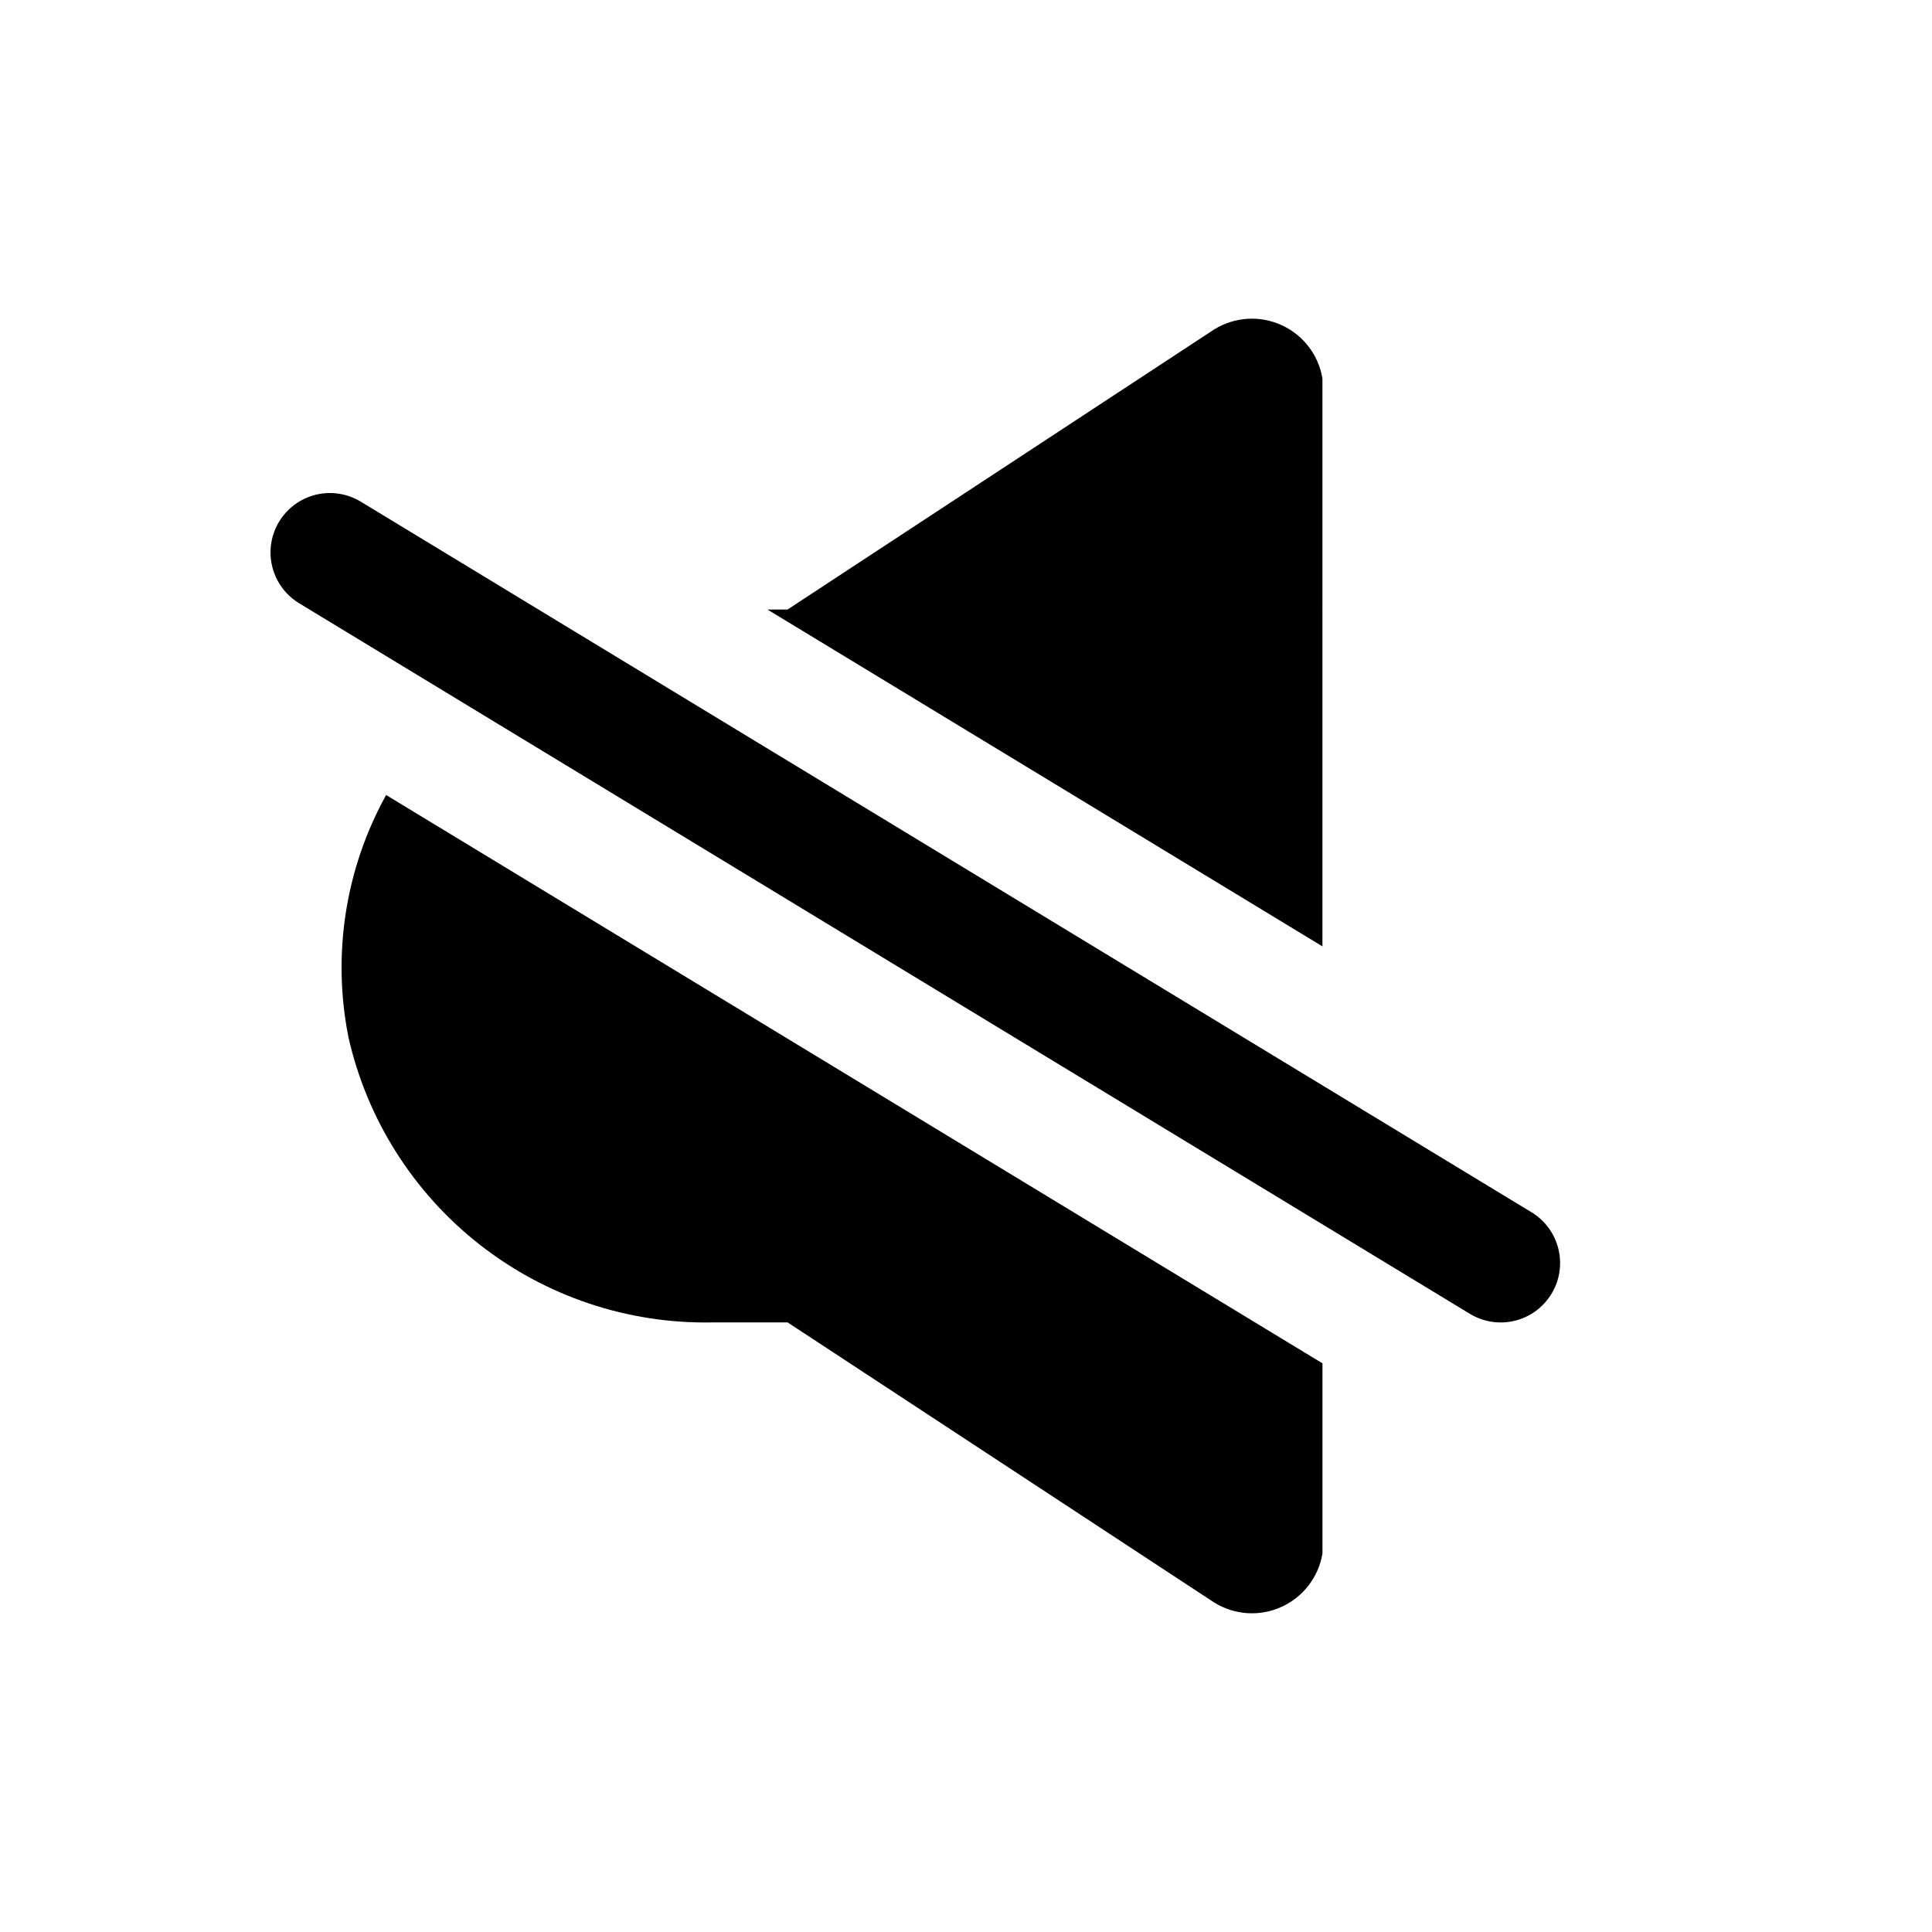
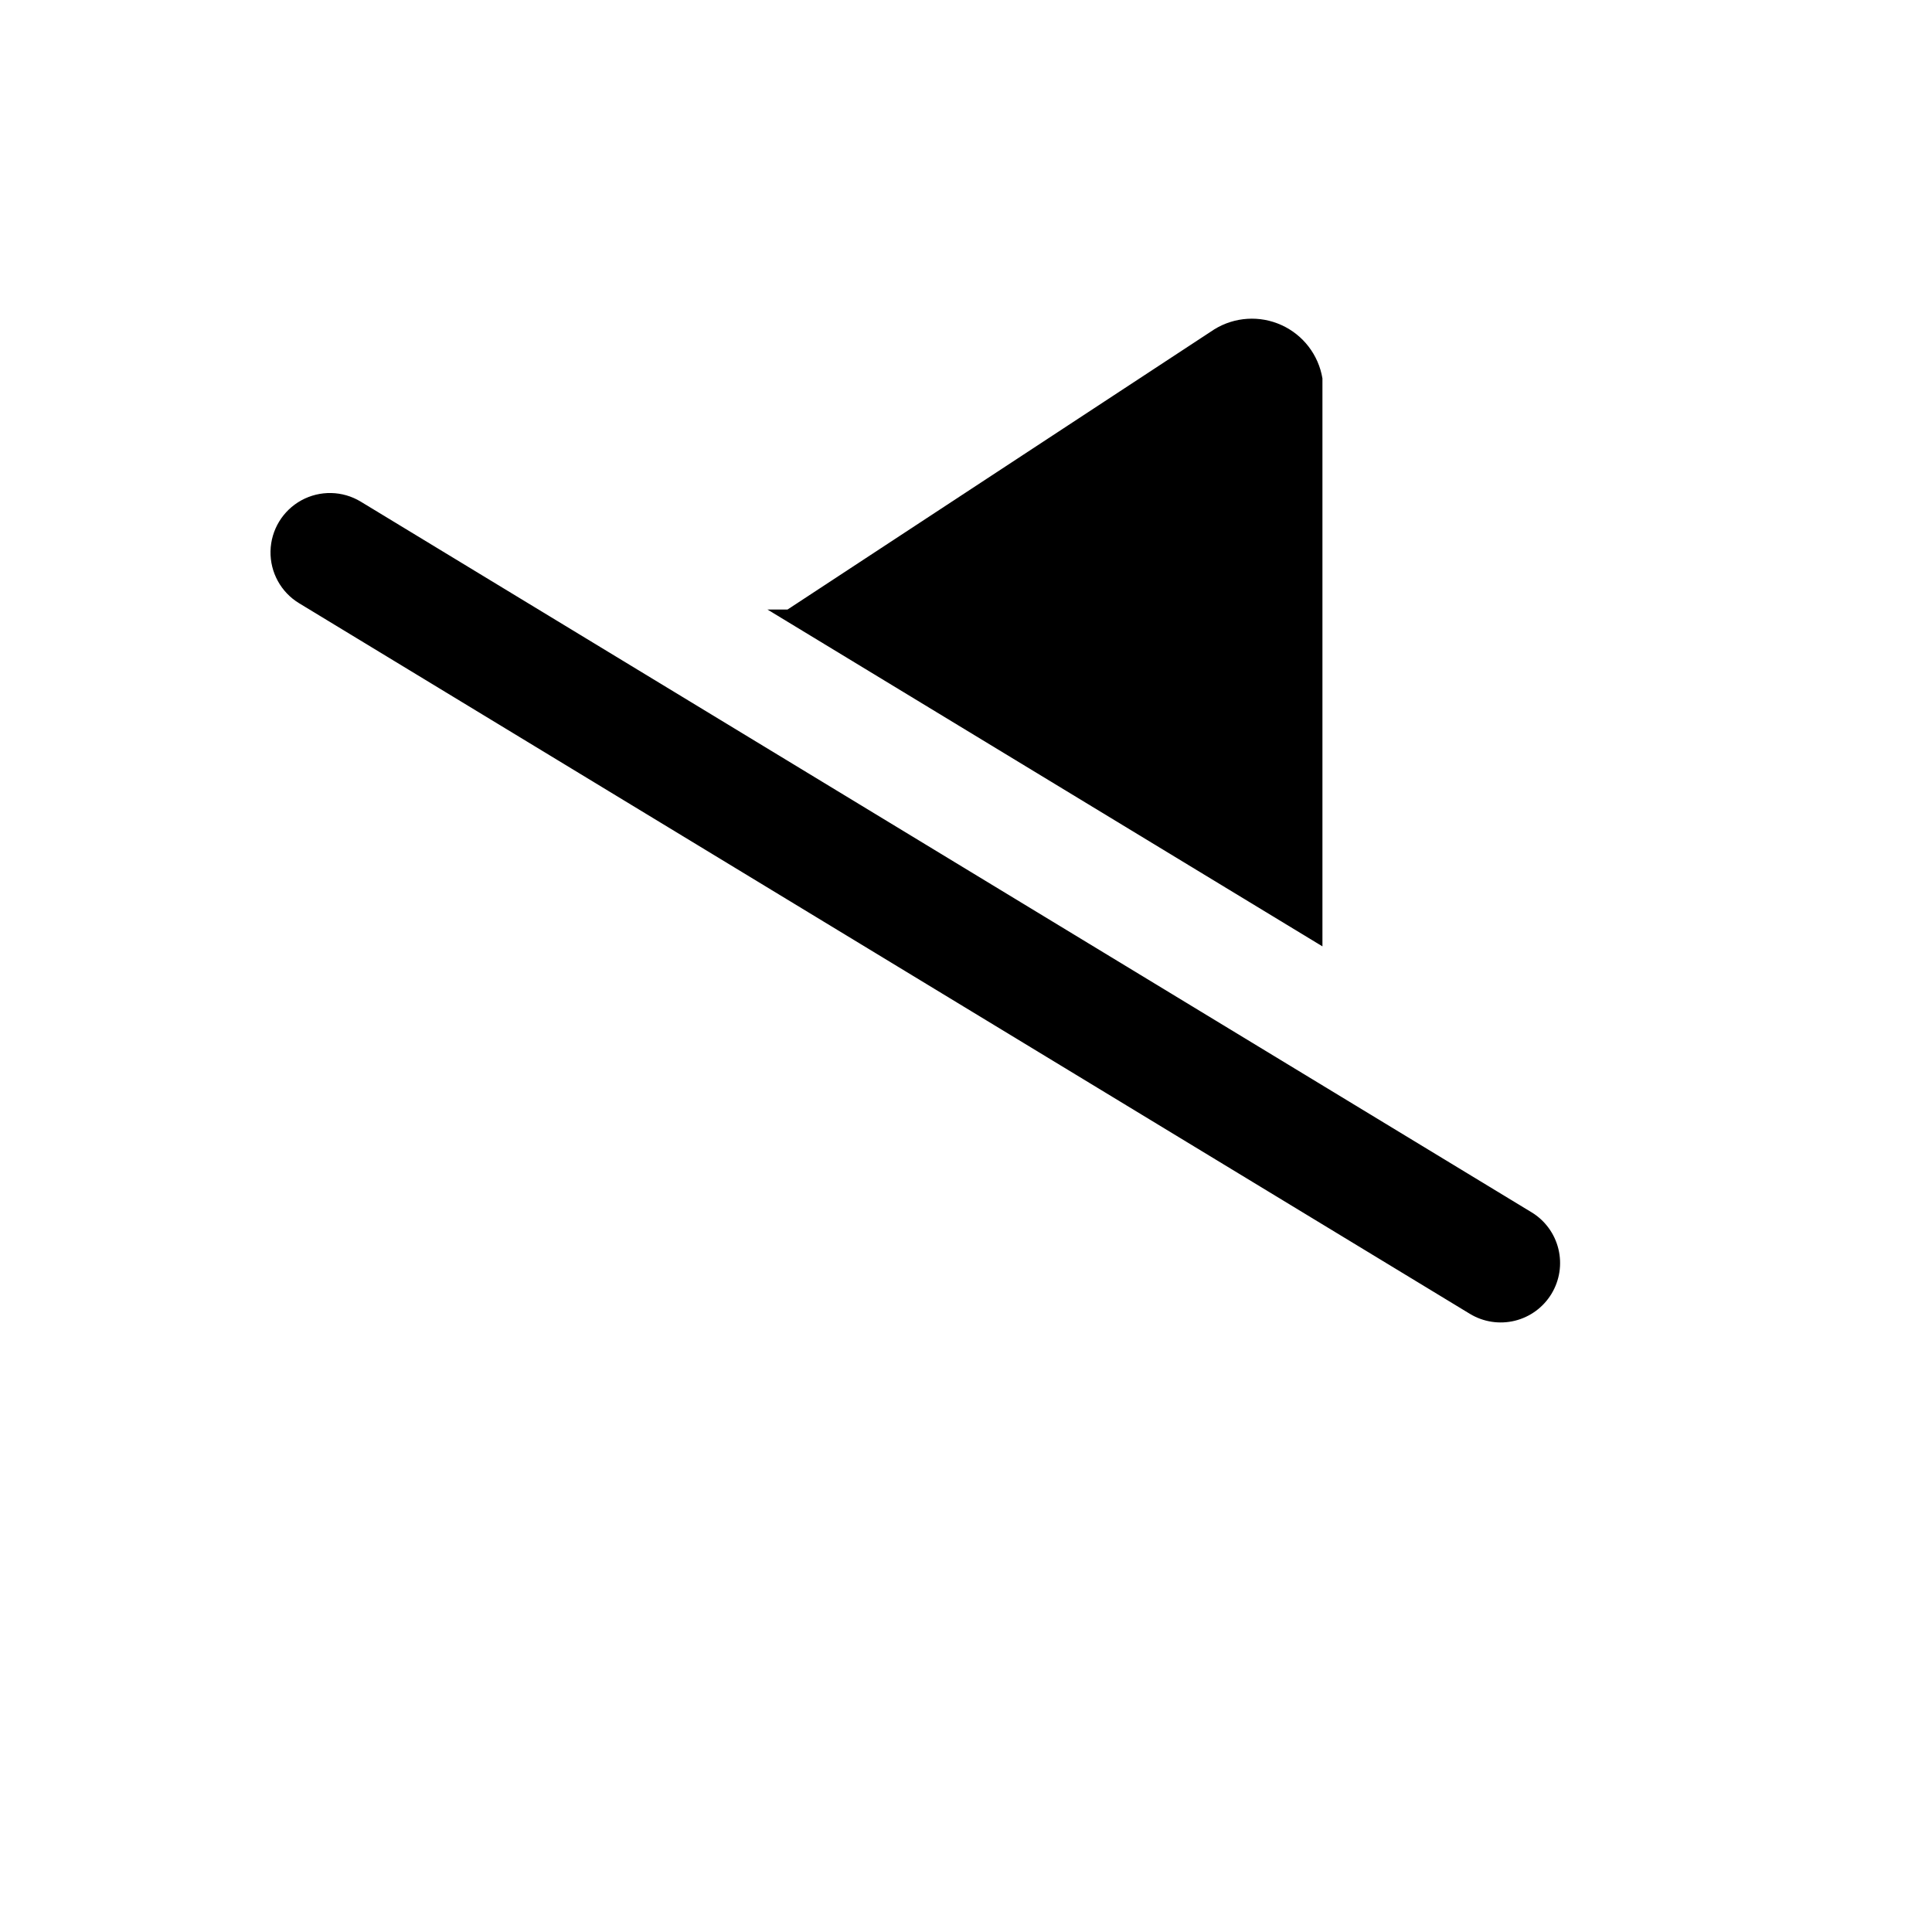
<svg xmlns="http://www.w3.org/2000/svg" fill="#000000" width="800px" height="800px" version="1.1" viewBox="144 144 512 512">
  <g>
    <path d="m494.46 244.28c-1.039-6.223-5.106-11.52-10.852-14.129-5.742-2.609-12.41-2.191-17.781 1.113l-113.13 74.273h-5.309l147.07 89.262z" />
-     <path d="m236.33 418.82c4.906 21.77 17.172 41.184 34.723 54.961 17.555 13.781 39.324 21.082 61.637 20.676h20.043l113.1 74.266c5.371 3.309 12.035 3.731 17.781 1.117 5.742-2.609 9.812-7.906 10.852-14.129v-50.414l-248.14-150.61v0.004c-10.805 19.523-14.344 42.242-9.992 64.129z" />
    <path d="m549.86 465.26-310.26-188.32c-4.809-2.918-10.809-3.047-15.742-0.344-4.93 2.707-8.043 7.836-8.168 13.461-0.121 5.625 2.766 10.887 7.574 13.805l43.043 26.125 267.22 162.19c3.57 2.168 7.856 2.828 11.91 1.836 4.059-0.992 7.555-3.559 9.719-7.129 2.168-3.57 2.824-7.856 1.832-11.91-0.992-4.055-3.555-7.551-7.125-9.715z" />
  </g>
</svg>